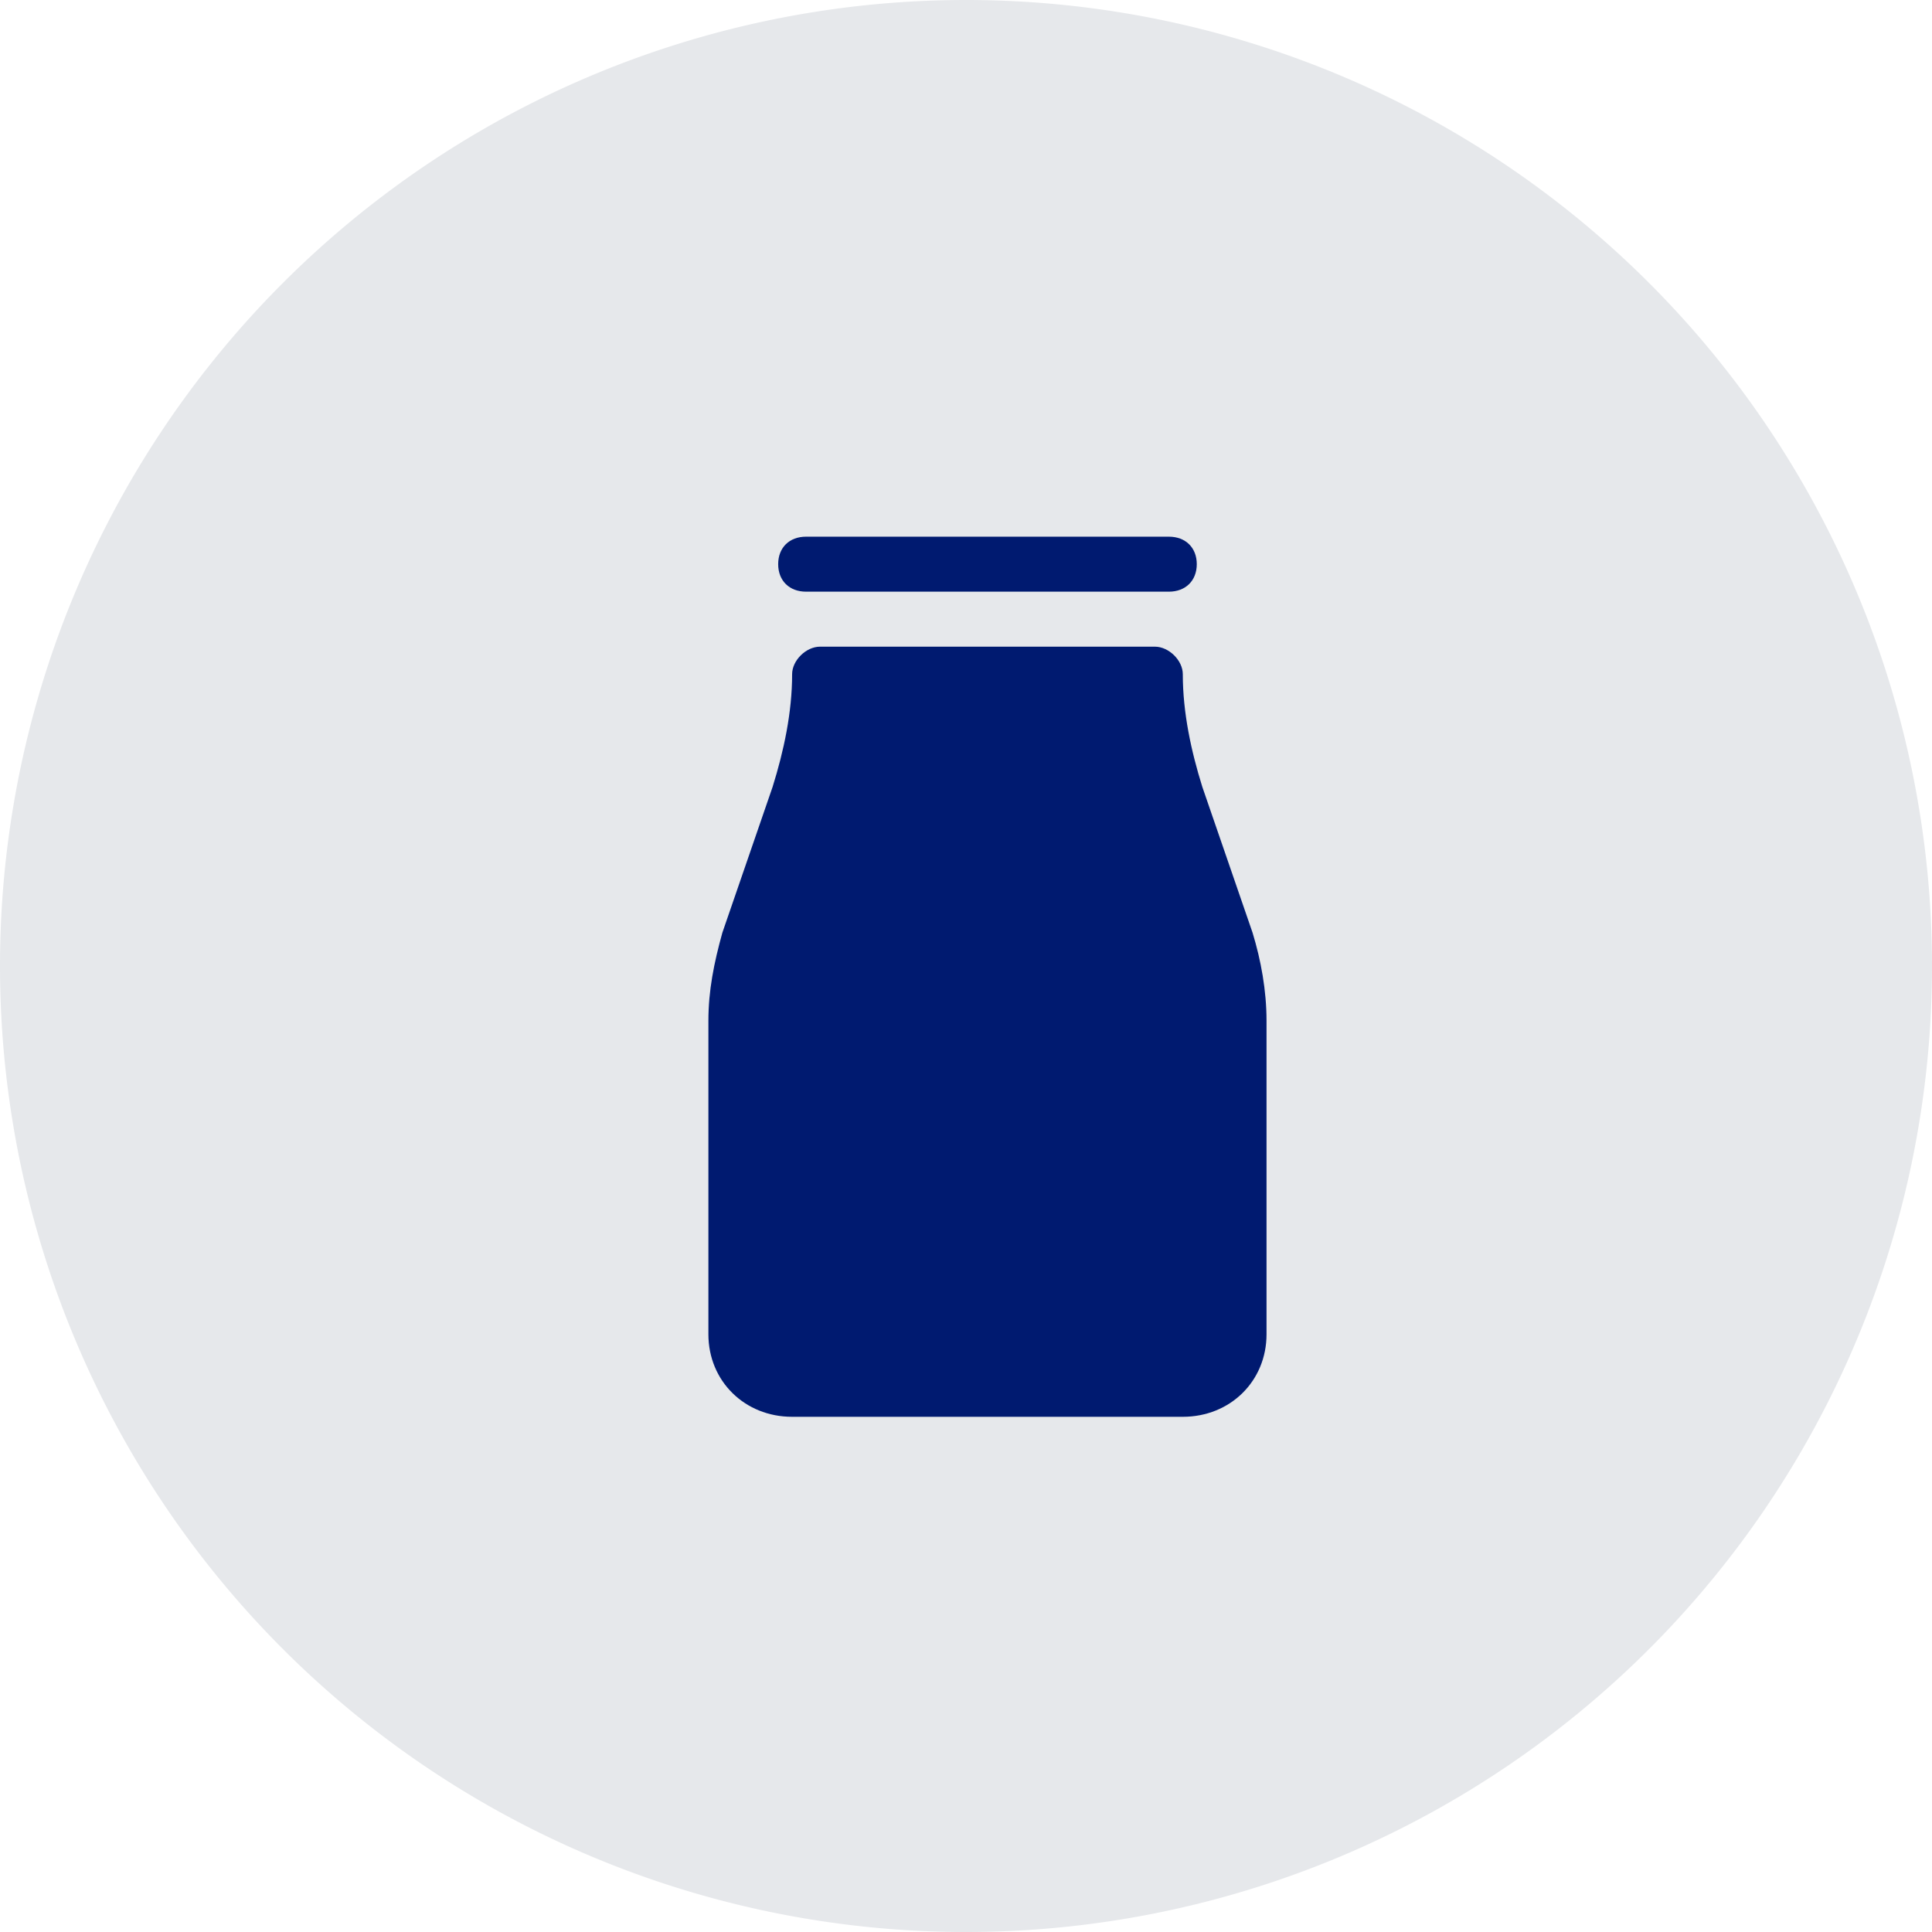
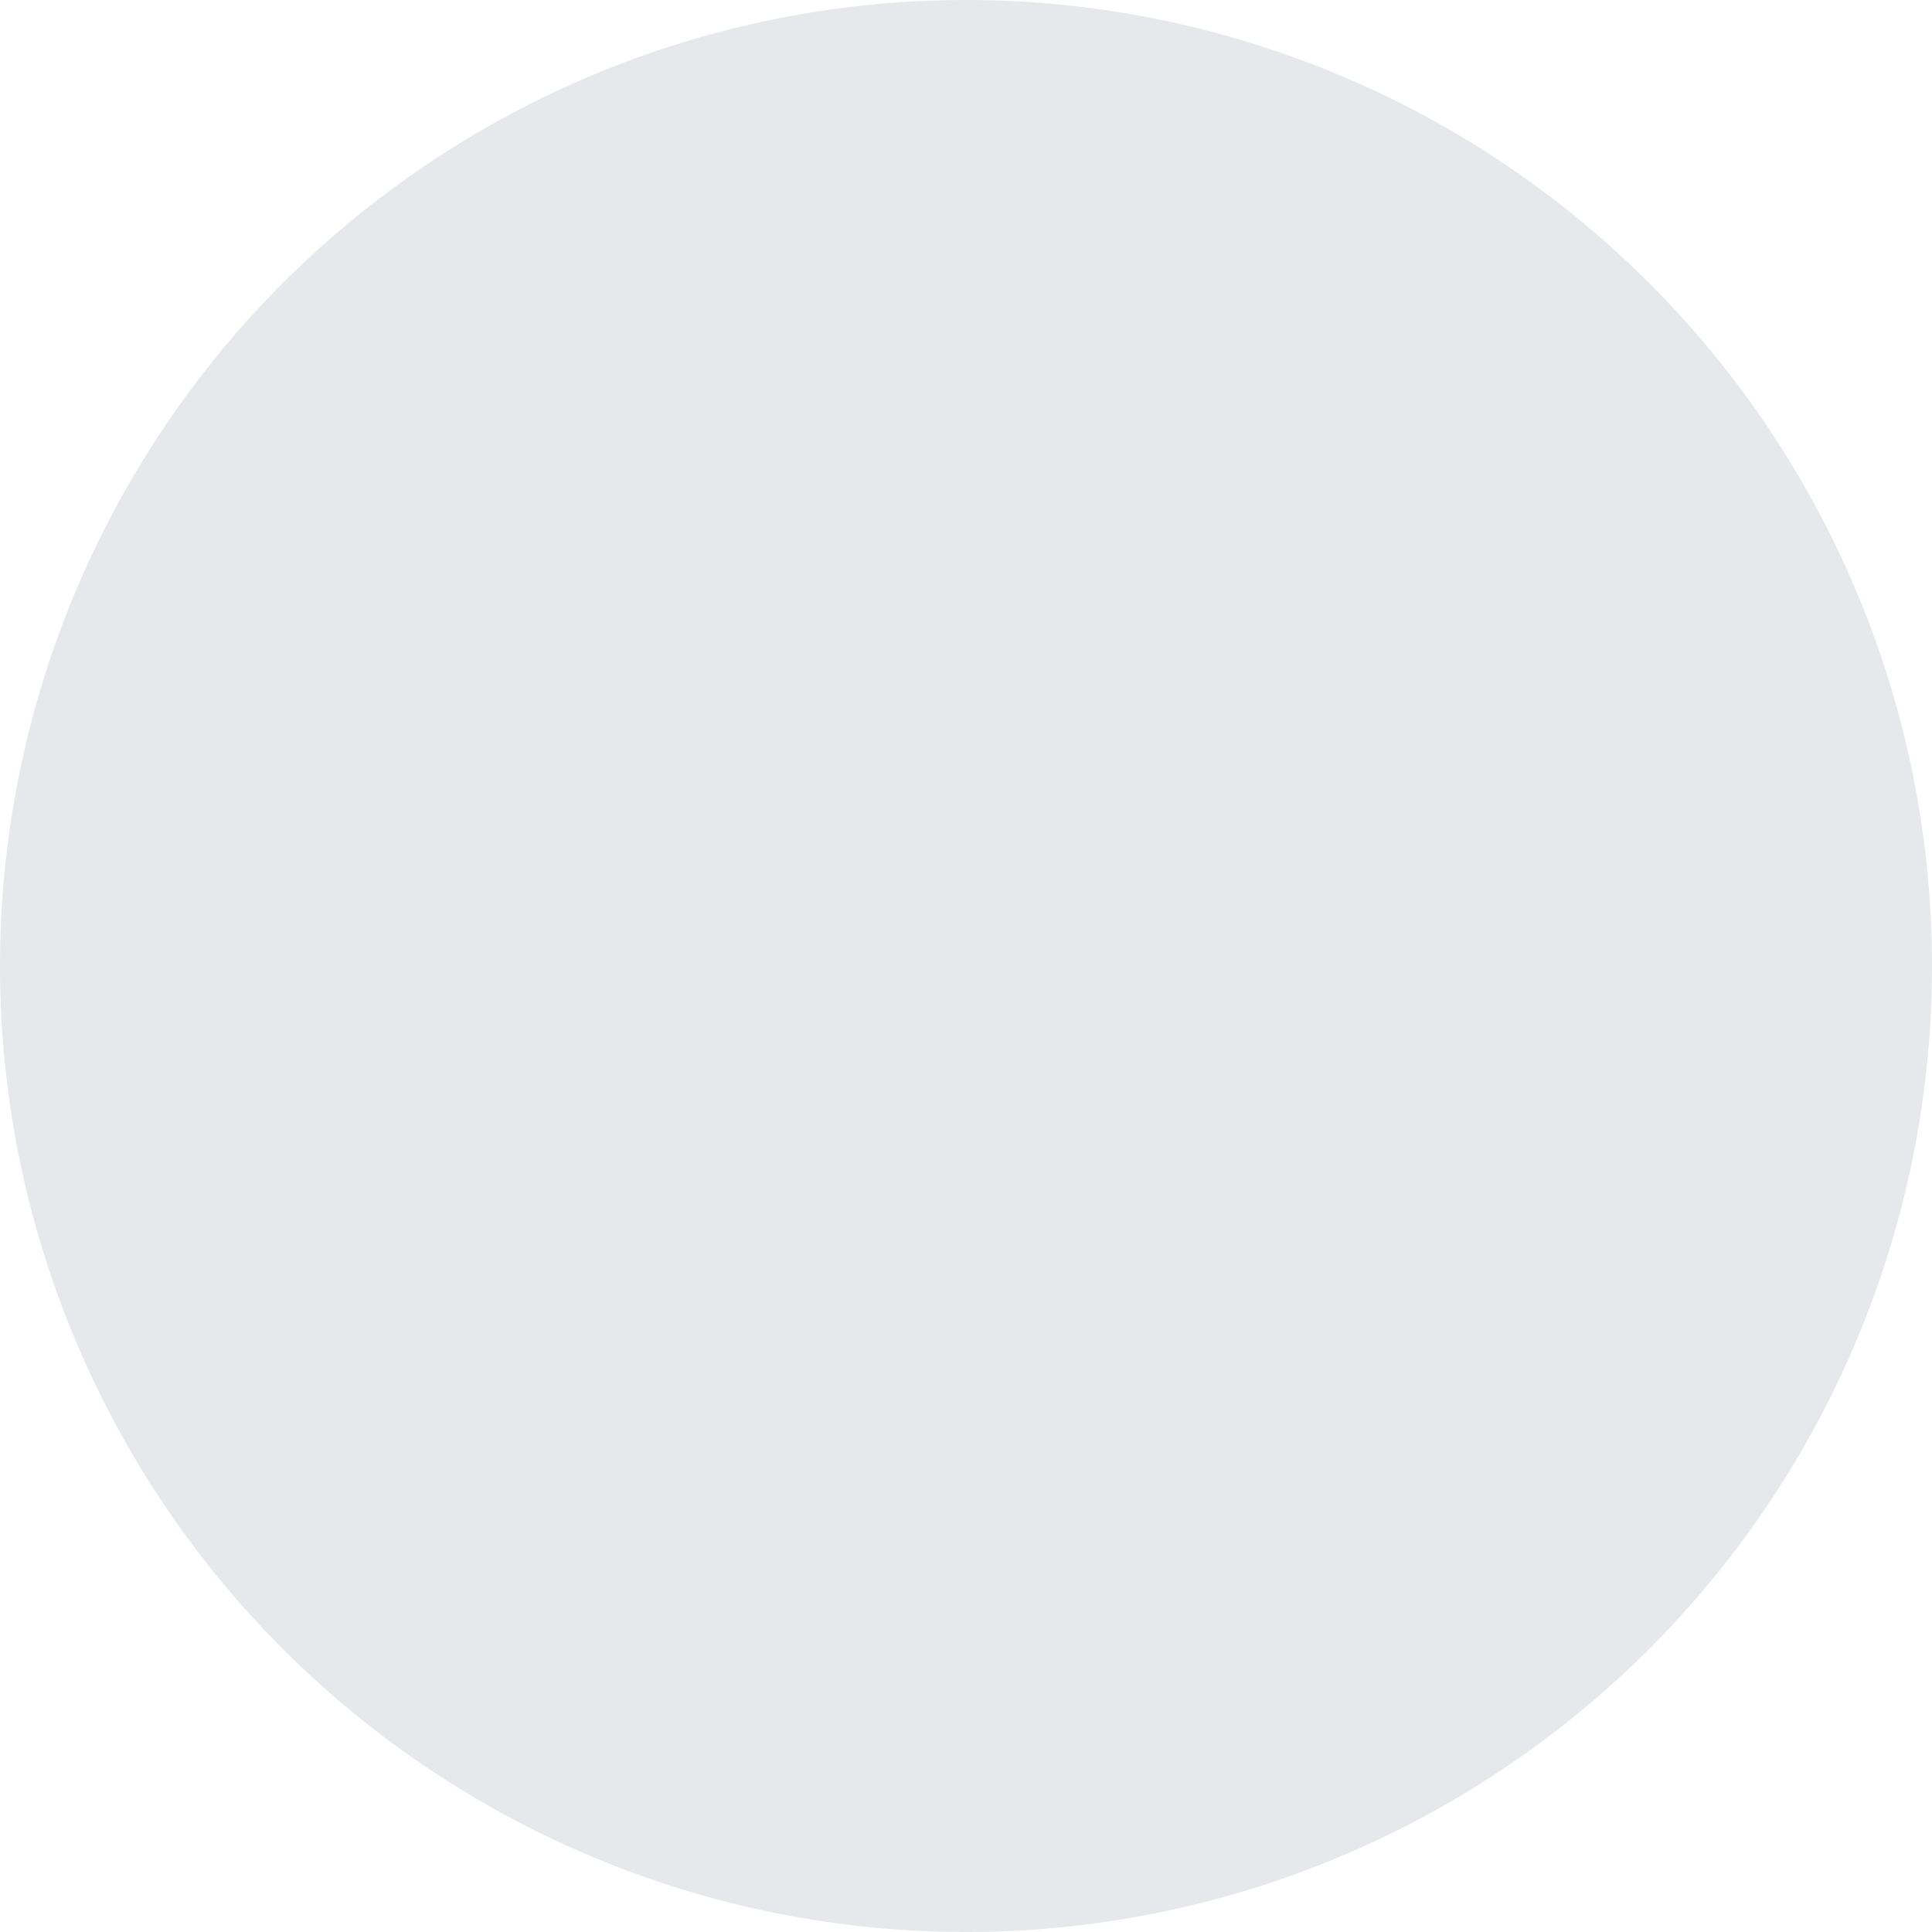
<svg xmlns="http://www.w3.org/2000/svg" t="1729738441142" class="icon" viewBox="0 0 1024 1024" version="1.1" p-id="2470" width="60" height="60">
  <path d="M512 512m-512 0a512 512 0 1 0 1024 0 512 512 0 1 0-1024 0Z" fill="#E6E8EB" p-id="2471" />
-   <path d="M427.23 313.6H619.52c8.875 0 14.797-5.837 14.797-14.575 0-8.755-5.922-14.575-14.797-14.575H427.23c-8.875 0-14.78 5.82-14.78 14.575 0 8.738 5.905 14.575 14.78 14.575zM663.893 494.37l-26.624-77.261c-5.922-18.944-10.359-39.373-10.359-59.767 0-7.305-7.39-14.592-14.78-14.592h-177.493c-7.407 0-14.797 7.287-14.797 14.592 0 20.395-4.437 40.806-10.359 59.767l-26.624 77.261c-4.437 16.043-7.39 30.601-7.39 46.643v166.195C375.467 731.989 394.701 750.933 419.84 750.933h207.07c25.156 0 44.373-18.944 44.373-43.725V541.013c0-16.043-2.953-32.085-7.39-46.643z" fill="#001A70" p-id="2472" />
</svg>